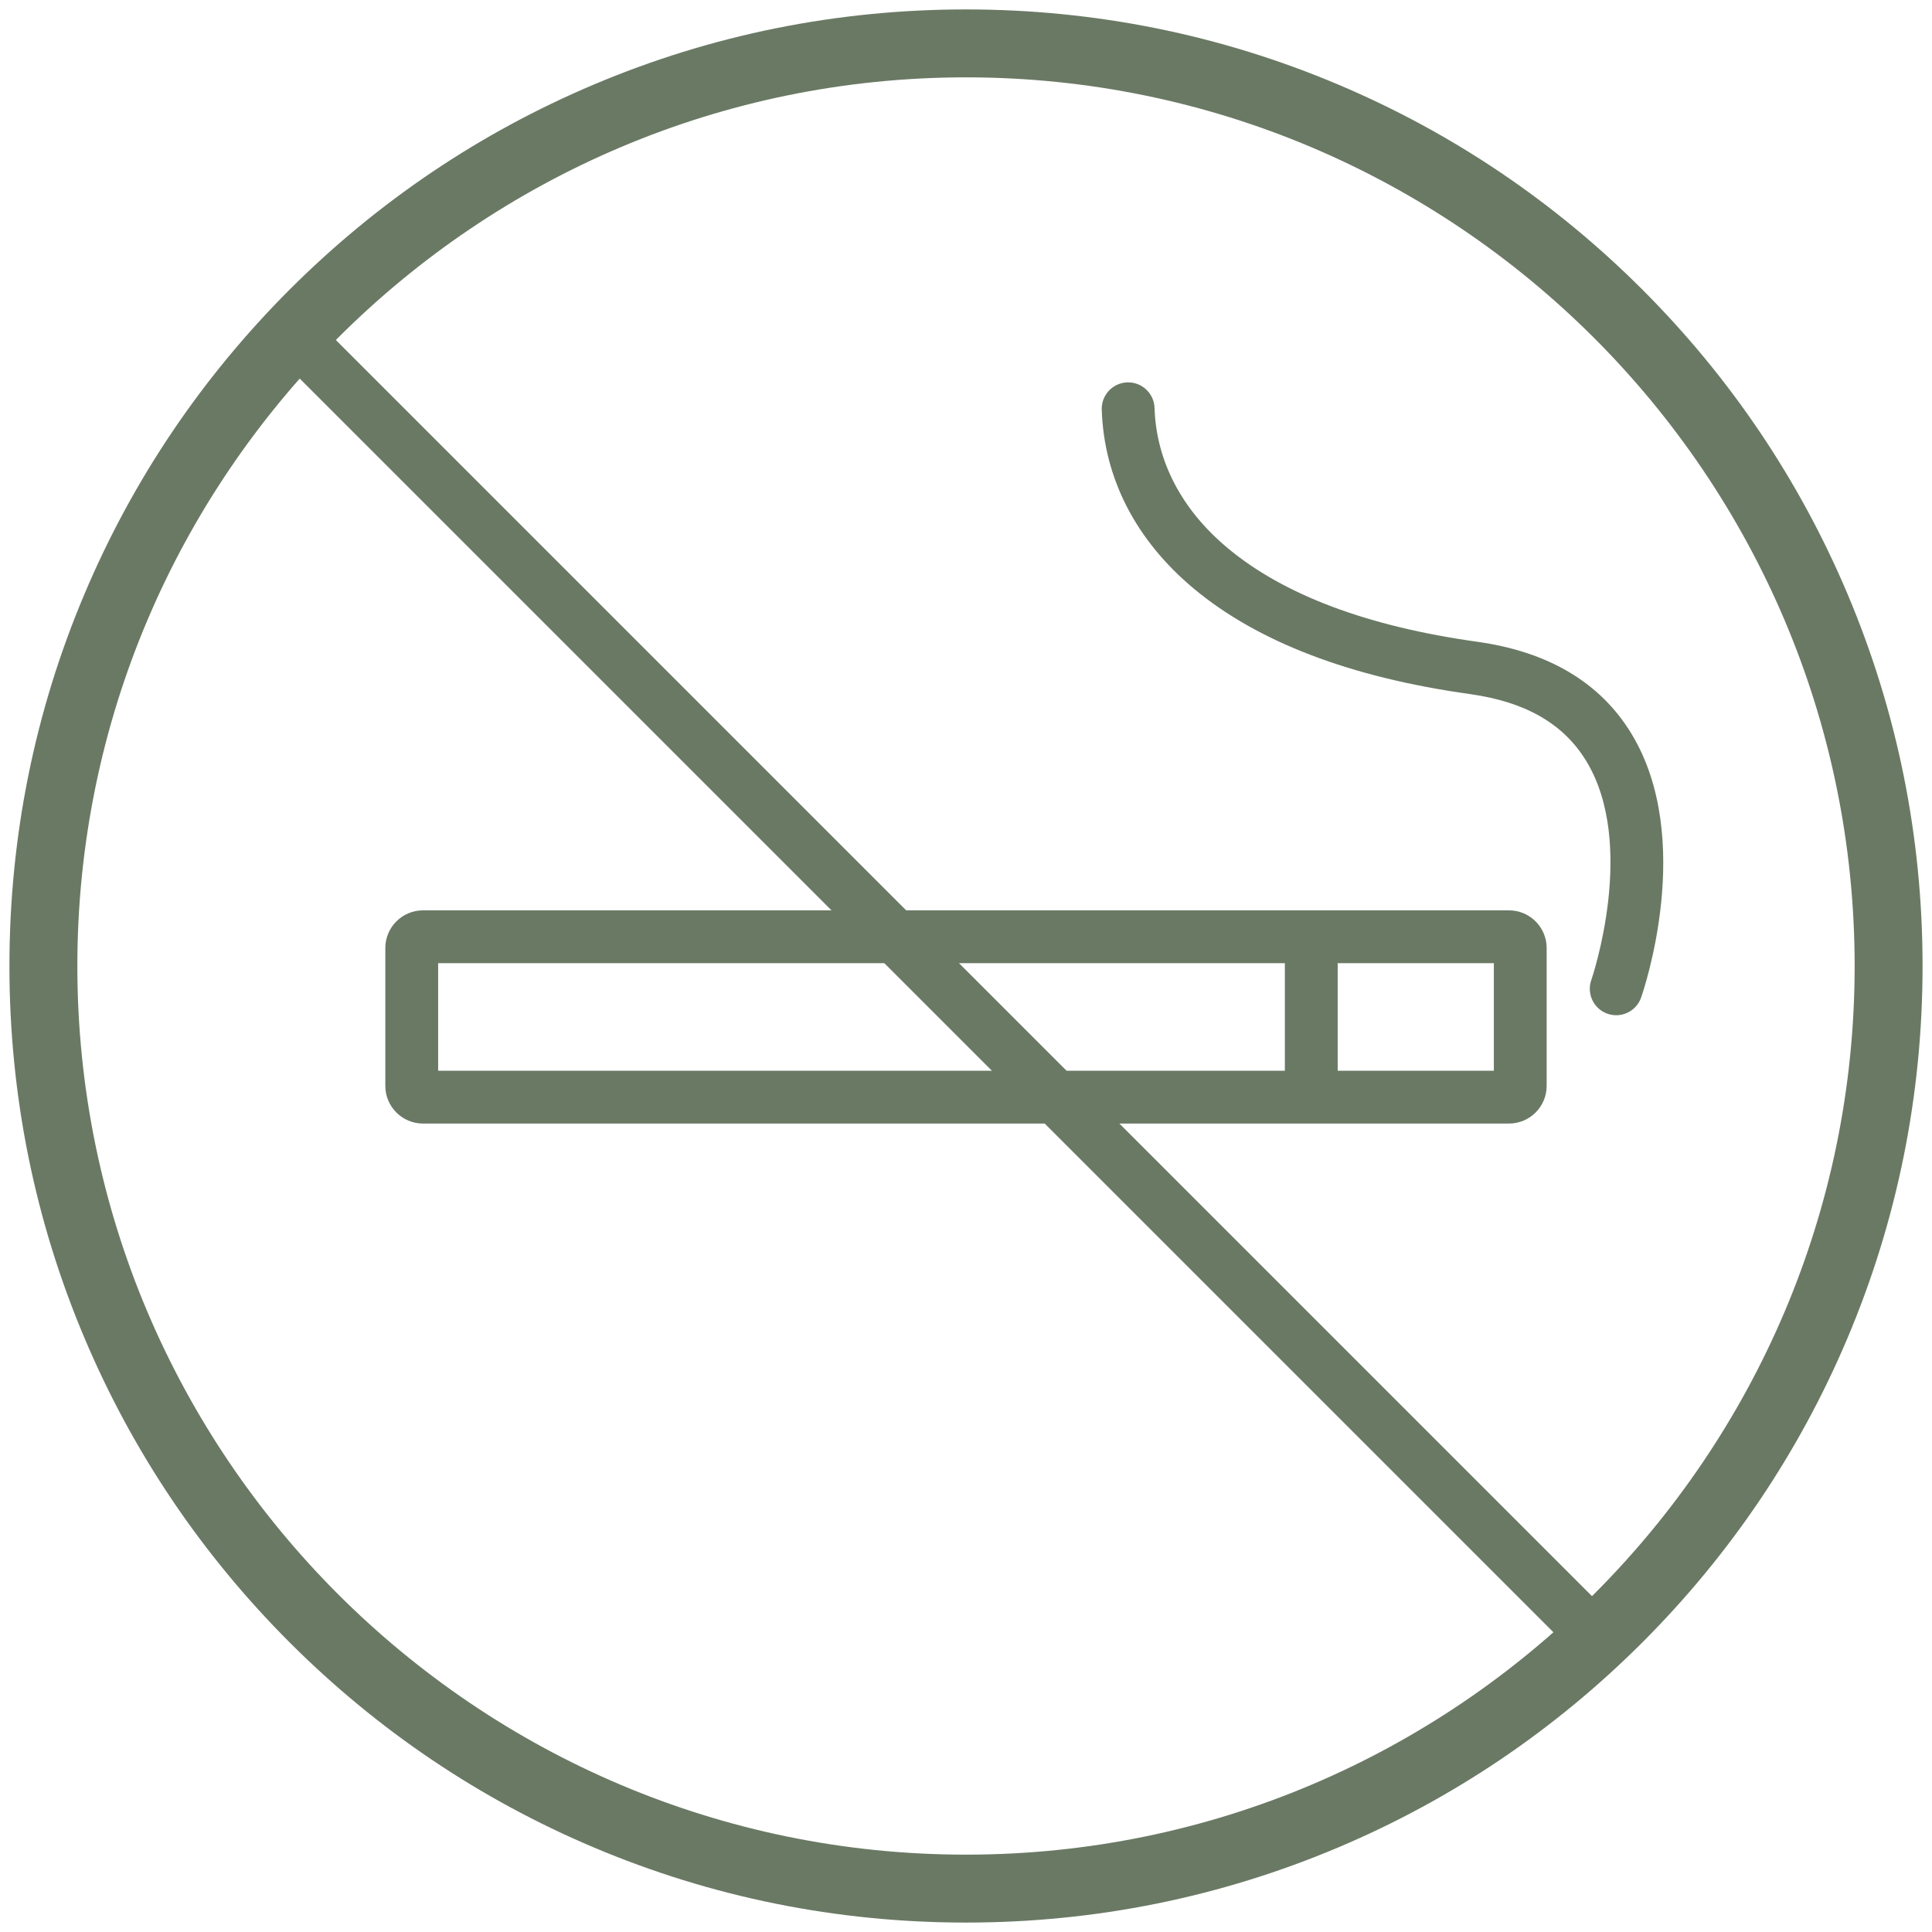
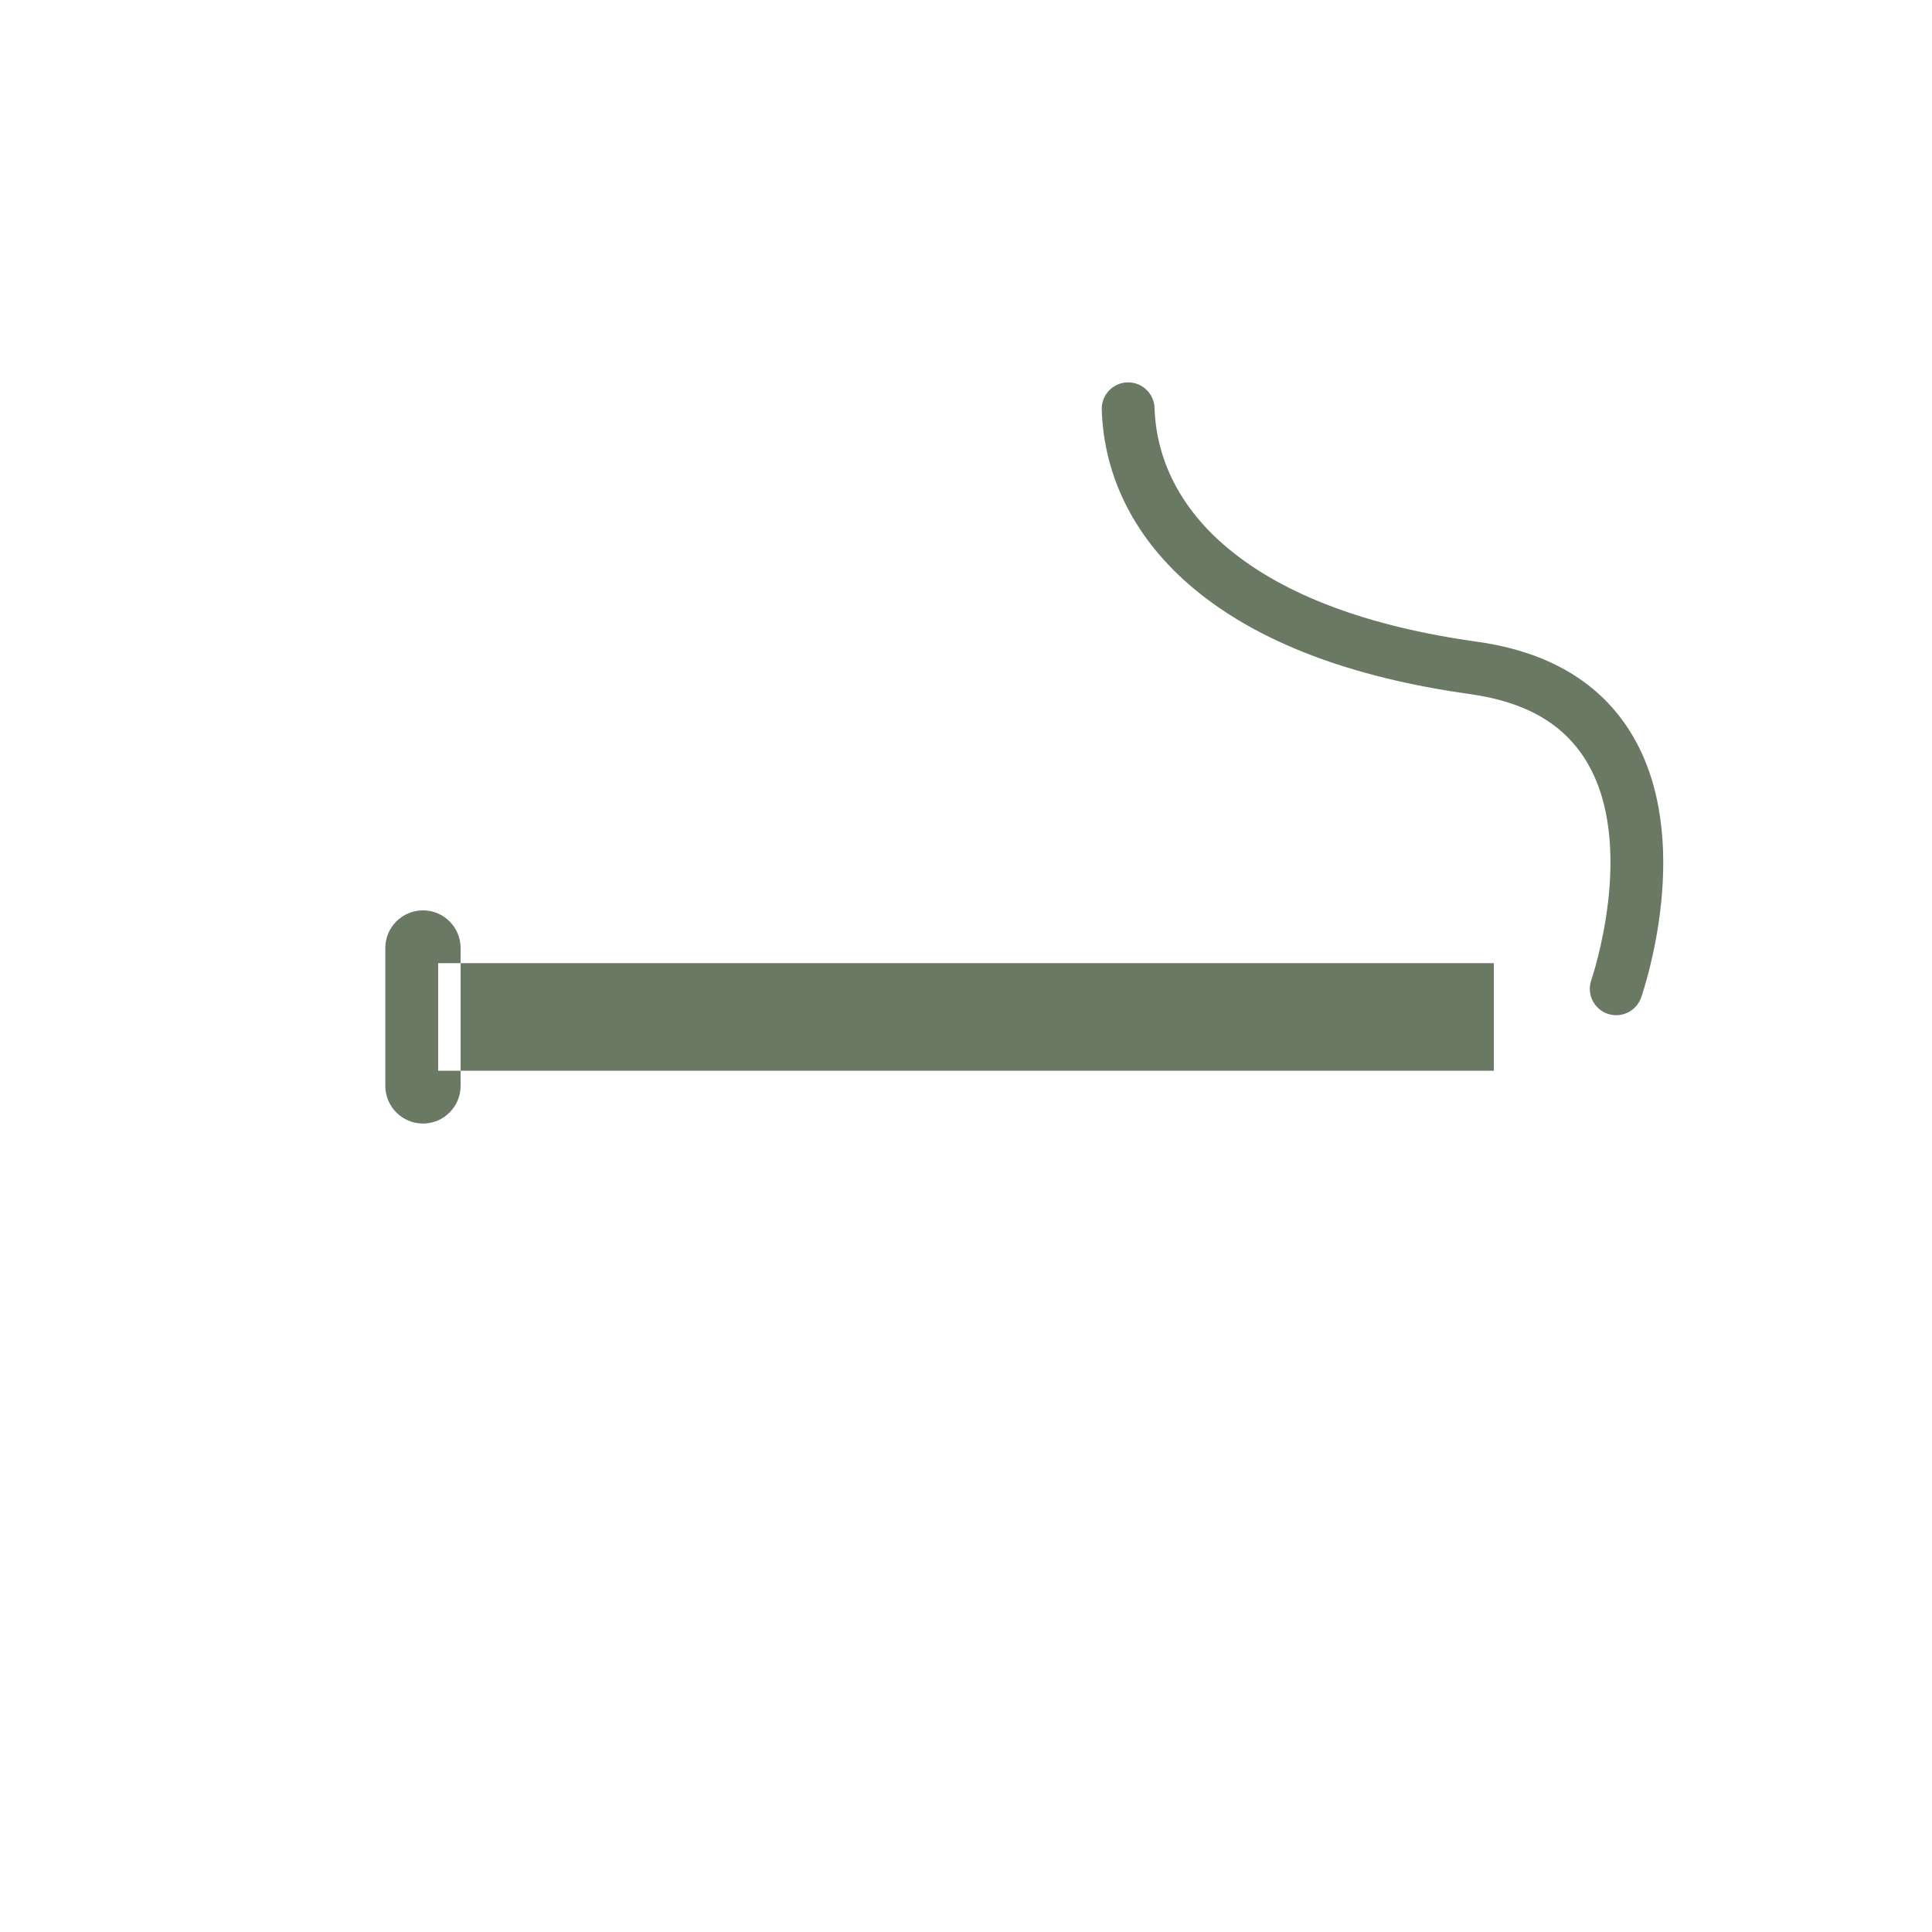
<svg xmlns="http://www.w3.org/2000/svg" id="Livello_1" data-name="Livello 1" viewBox="0 0 1024 1024">
  <defs>
    <style>
      .cls-1 {
        fill: #6a7964;
      }
    </style>
  </defs>
-   <path class="cls-1" d="M799.82,595.5H224.18c-11,0-19.95-8.95-19.95-19.95v-73.09c0-11,8.95-19.95,19.95-19.95h575.63c11,0,19.95,8.95,19.95,19.95v73.09c0,11-8.95,19.95-19.95,19.95ZM232.23,567.5h559.54v-57H232.23v57Z" />
-   <path class="cls-1" d="M512,1019c-68.44,0-134.84-13.41-197.35-39.85-60.38-25.54-114.59-62.09-161.15-108.65-46.56-46.56-83.11-100.77-108.65-161.15-26.44-62.52-39.85-128.92-39.85-197.35s13.41-134.84,39.85-197.35c25.54-60.38,62.09-114.59,108.65-161.15,46.56-46.56,100.77-83.11,161.15-108.65C377.16,18.41,443.56,5,512,5s134.84,13.41,197.35,39.85c60.38,25.54,114.59,62.09,161.15,108.65,46.56,46.56,83.11,100.77,108.65,161.15,26.44,62.52,39.85,128.92,39.85,197.35s-13.41,134.84-39.85,197.35c-25.54,60.38-62.09,114.59-108.65,161.15-46.56,46.56-100.77,83.11-161.15,108.65-62.52,26.44-128.92,39.85-197.35,39.85ZM512,41C252.29,41,41,252.29,41,512s211.29,471,471,471h0c259.71,0,471-211.29,471-471S771.71,41,512,41Z" />
-   <rect class="cls-1" x="681" y="510" width="28" height="68" />
+   <path class="cls-1" d="M799.82,595.5H224.18c-11,0-19.95-8.95-19.95-19.95v-73.09c0-11,8.95-19.95,19.95-19.95c11,0,19.95,8.95,19.95,19.95v73.09c0,11-8.95,19.95-19.95,19.95ZM232.23,567.5h559.54v-57H232.23v57Z" />
  <path class="cls-1" d="M856.63,538.09c-1.54,0-3.1-.26-4.64-.79-7.29-2.56-11.13-10.55-8.57-17.85.47-1.37,24.34-71.89-2.74-116.2-12.04-19.7-32.19-31.28-61.62-35.38-63.18-8.82-112.37-27.59-146.2-55.79-30.83-25.7-47.74-58.54-48.91-94.97-.25-7.73,5.82-14.19,13.54-14.44,7.7-.26,14.19,5.82,14.44,13.54.91,28.21,14.34,53.93,38.85,74.36,29.76,24.81,74.22,41.49,132.14,49.57,37.76,5.27,65.25,21.62,81.7,48.61,34.08,55.93,6.4,136.57,5.21,139.97-2.02,5.76-7.43,9.37-13.21,9.37Z" />
-   <path class="cls-1" d="M845.5,881.5c-3.58,0-7.17-1.37-9.9-4.1L148.1,189.9c-5.47-5.47-5.47-14.33,0-19.8,5.47-5.47,14.33-5.47,19.8,0l687.5,687.5c5.47,5.47,5.47,14.33,0,19.8-2.73,2.73-6.32,4.1-9.9,4.1Z" />
</svg>